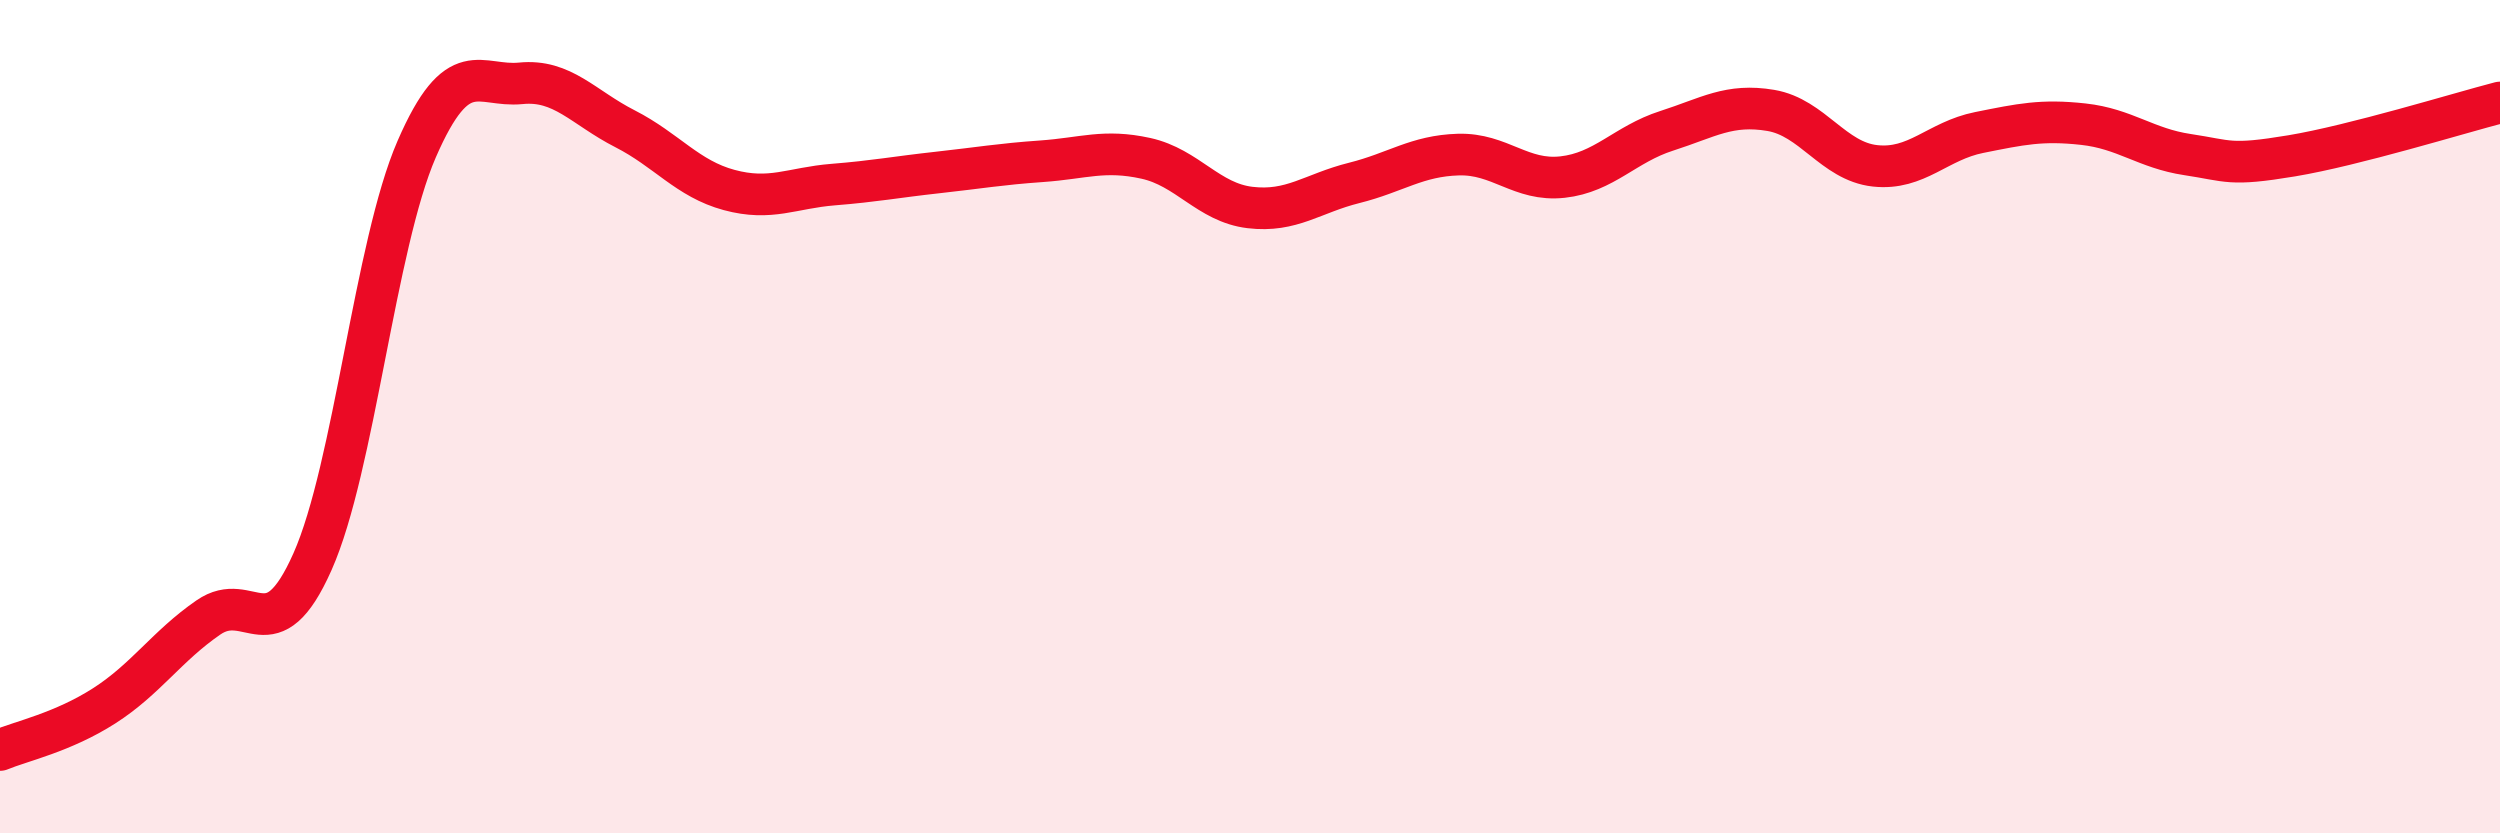
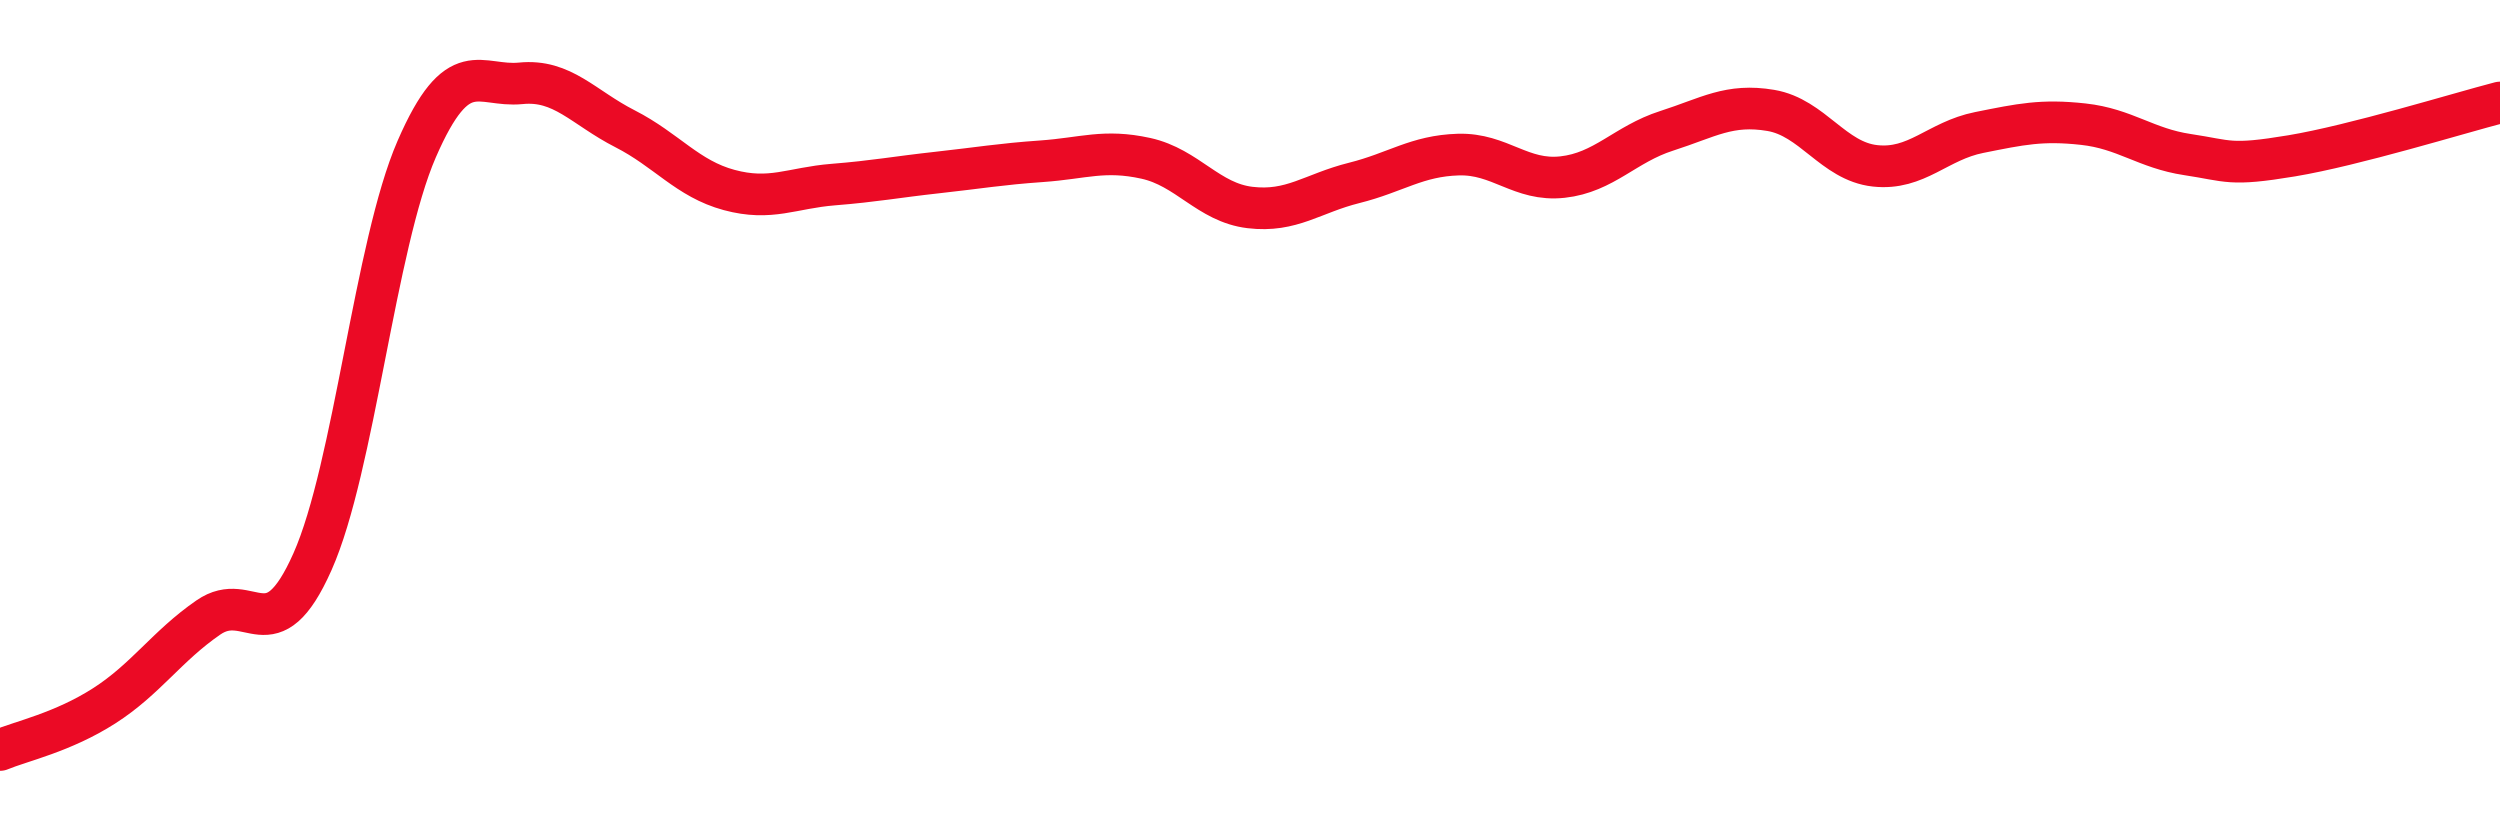
<svg xmlns="http://www.w3.org/2000/svg" width="60" height="20" viewBox="0 0 60 20">
-   <path d="M 0,18 C 0.5,17.79 1.5,17.58 2.5,16.94 C 3.5,16.3 4,15.51 5,14.82 C 6,14.13 6.5,15.73 7.5,13.48 C 8.5,11.23 9,5.88 10,3.58 C 11,1.28 11.5,2.1 12.5,2 C 13.5,1.9 14,2.58 15,3.09 C 16,3.6 16.5,4.29 17.5,4.56 C 18.5,4.83 19,4.51 20,4.43 C 21,4.35 21.5,4.25 22.5,4.14 C 23.5,4.03 24,3.94 25,3.87 C 26,3.8 26.5,3.58 27.5,3.8 C 28.5,4.02 29,4.86 30,4.98 C 31,5.1 31.5,4.64 32.5,4.39 C 33.5,4.14 34,3.74 35,3.71 C 36,3.68 36.5,4.36 37.5,4.25 C 38.5,4.14 39,3.46 40,3.14 C 41,2.82 41.5,2.48 42.5,2.65 C 43.5,2.82 44,3.87 45,3.98 C 46,4.09 46.5,3.38 47.5,3.18 C 48.5,2.98 49,2.87 50,2.98 C 51,3.09 51.5,3.56 52.5,3.71 C 53.5,3.86 53.5,3.99 55,3.74 C 56.5,3.49 59,2.72 60,2.46L60 20L0 20Z" fill="#EB0A25" opacity="0.1" stroke-linecap="round" stroke-linejoin="round" />
  <path d="M 0,18 C 0.5,17.79 1.5,17.58 2.5,16.94 C 3.5,16.3 4,15.51 5,14.82 C 6,14.13 6.5,15.73 7.5,13.48 C 8.5,11.23 9,5.88 10,3.58 C 11,1.28 11.5,2.1 12.5,2 C 13.5,1.9 14,2.58 15,3.09 C 16,3.6 16.5,4.29 17.5,4.56 C 18.5,4.83 19,4.51 20,4.43 C 21,4.35 21.5,4.25 22.5,4.14 C 23.5,4.03 24,3.94 25,3.87 C 26,3.8 26.5,3.58 27.5,3.8 C 28.5,4.02 29,4.86 30,4.98 C 31,5.1 31.5,4.64 32.5,4.39 C 33.5,4.14 34,3.74 35,3.71 C 36,3.68 36.5,4.36 37.5,4.25 C 38.5,4.14 39,3.46 40,3.14 C 41,2.82 41.5,2.48 42.5,2.65 C 43.5,2.82 44,3.87 45,3.98 C 46,4.09 46.5,3.38 47.5,3.18 C 48.5,2.98 49,2.87 50,2.98 C 51,3.09 51.5,3.56 52.5,3.71 C 53.5,3.86 53.5,3.99 55,3.74 C 56.5,3.49 59,2.72 60,2.46" stroke="#EB0A25" stroke-width="1" fill="none" stroke-linecap="round" stroke-linejoin="round" />
</svg>